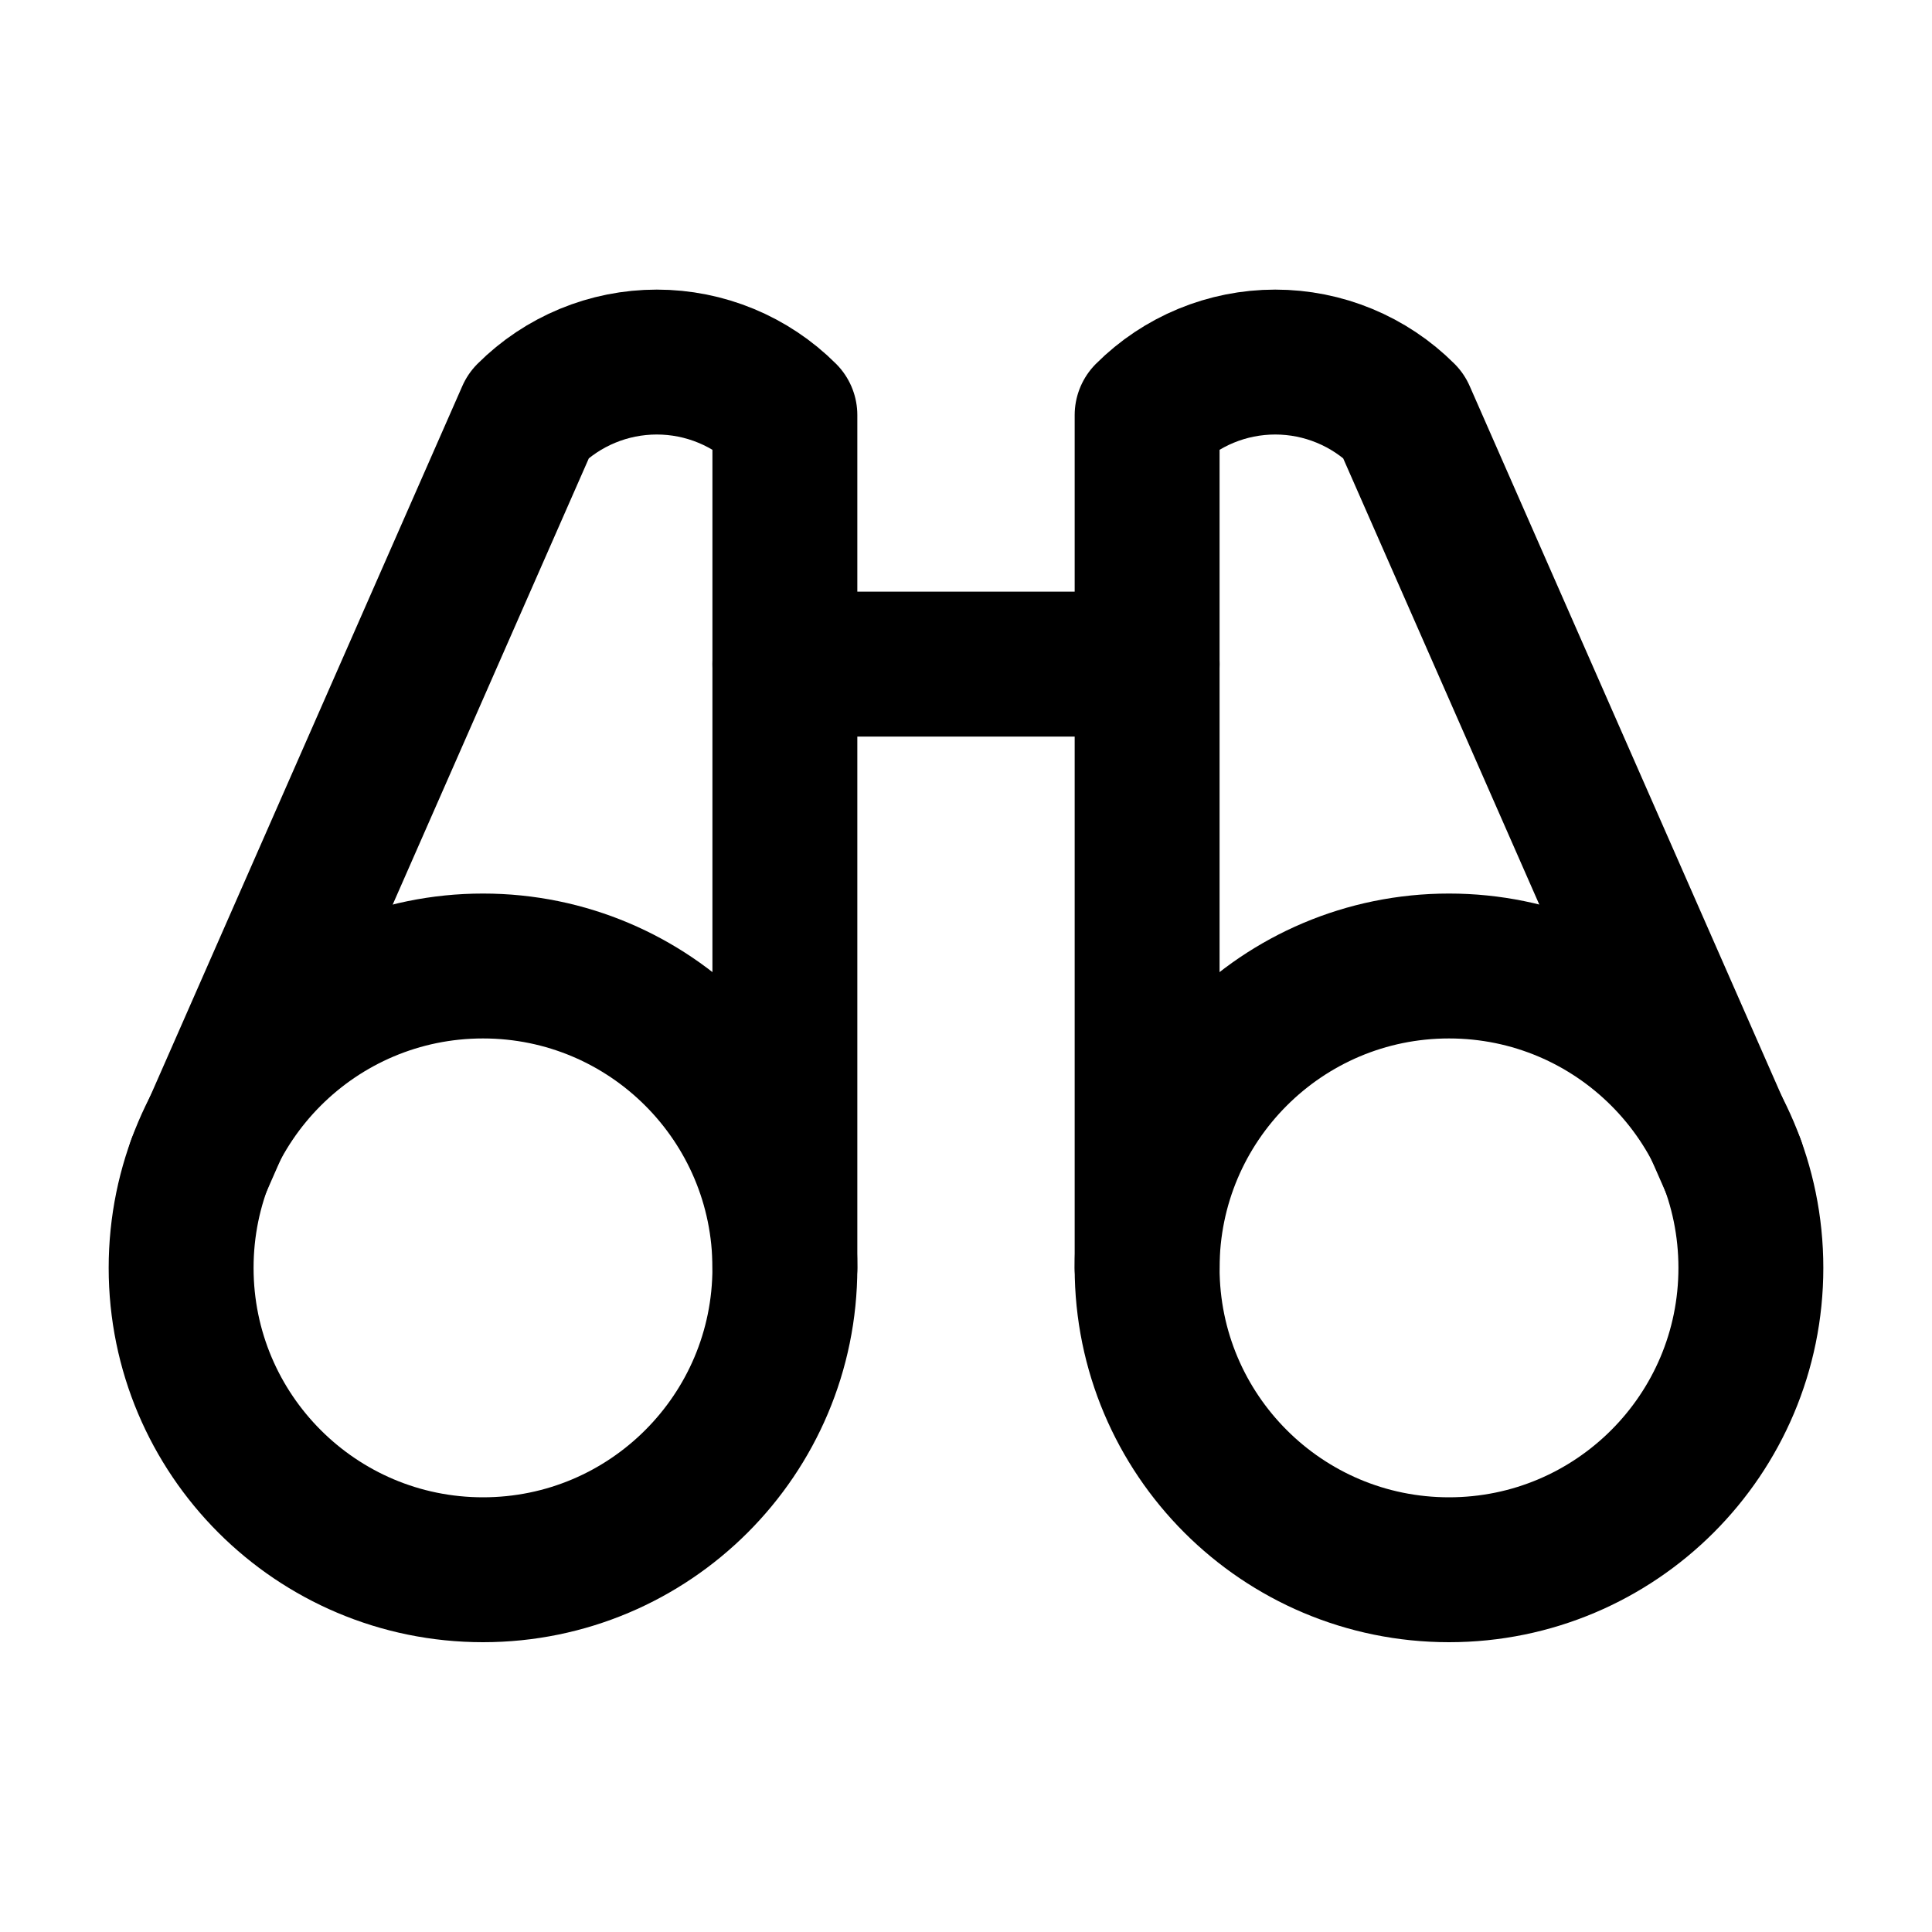
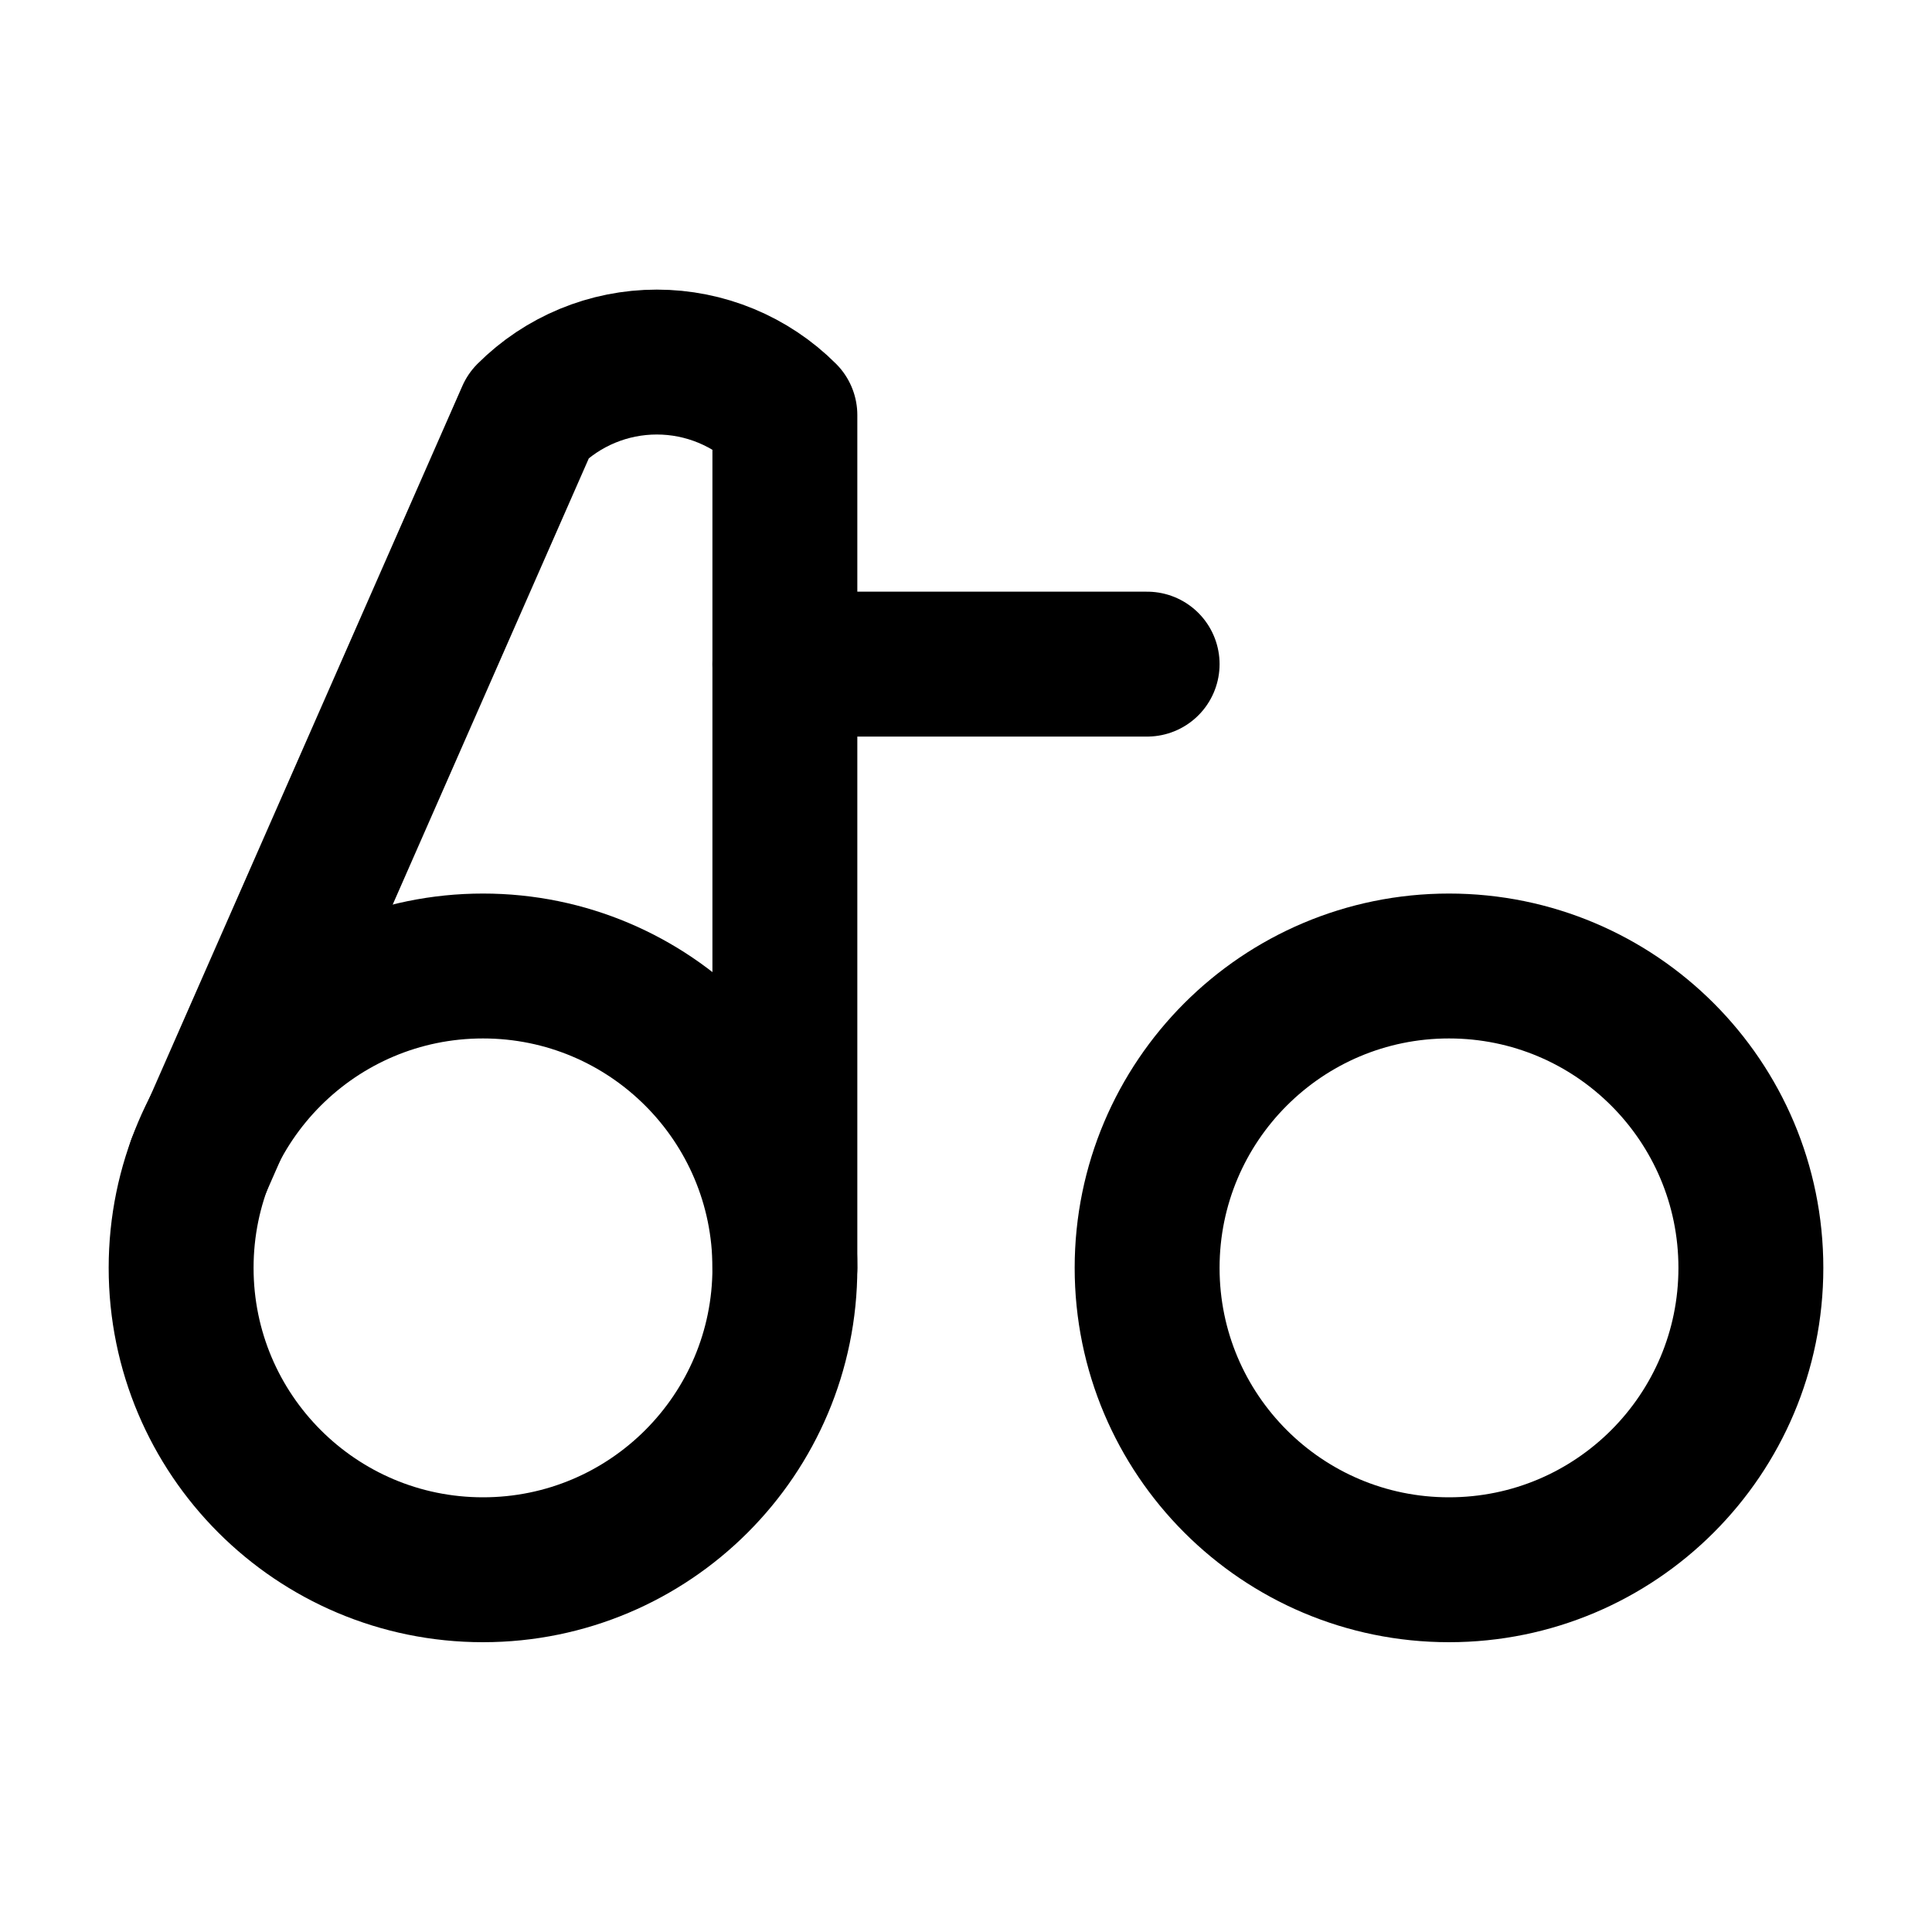
<svg xmlns="http://www.w3.org/2000/svg" width="20" height="20" viewBox="0 0 20 20" fill="none">
  <g clip-path="url(#clip0_3105_19745)">
    <path d="M8.125 6.875H11.875" stroke="currentColor" stroke-width="1.5" stroke-linecap="round" stroke-linejoin="round" />
-     <path d="M17.937 12.056L14.527 4.297C14.175 3.945 13.698 3.748 13.201 3.748C12.704 3.748 12.227 3.945 11.875 4.297V13.125" stroke="currentColor" stroke-width="1.5" stroke-linecap="round" stroke-linejoin="round" />
    <path d="M8.125 13.125V4.297C7.773 3.945 7.296 3.748 6.799 3.748C6.302 3.748 5.825 3.945 5.473 4.297L2.063 12.056" stroke="currentColor" stroke-width="1.5" stroke-linecap="round" stroke-linejoin="round" />
    <path d="M5 16.25C6.726 16.25 8.125 14.851 8.125 13.125C8.125 11.399 6.726 10 5 10C3.274 10 1.875 11.399 1.875 13.125C1.875 14.851 3.274 16.25 5 16.25Z" stroke="currentColor" stroke-width="1.5" stroke-linecap="round" stroke-linejoin="round" />
    <path d="M15 16.25C16.726 16.25 18.125 14.851 18.125 13.125C18.125 11.399 16.726 10 15 10C13.274 10 11.875 11.399 11.875 13.125C11.875 14.851 13.274 16.25 15 16.25Z" stroke="currentColor" stroke-width="1.5" stroke-linecap="round" stroke-linejoin="round" />
  </g>
  <defs>
    <clipPath id="clip0_3105_19745">
      <rect width="20" height="20" fill="white" />
    </clipPath>
  </defs>
</svg>